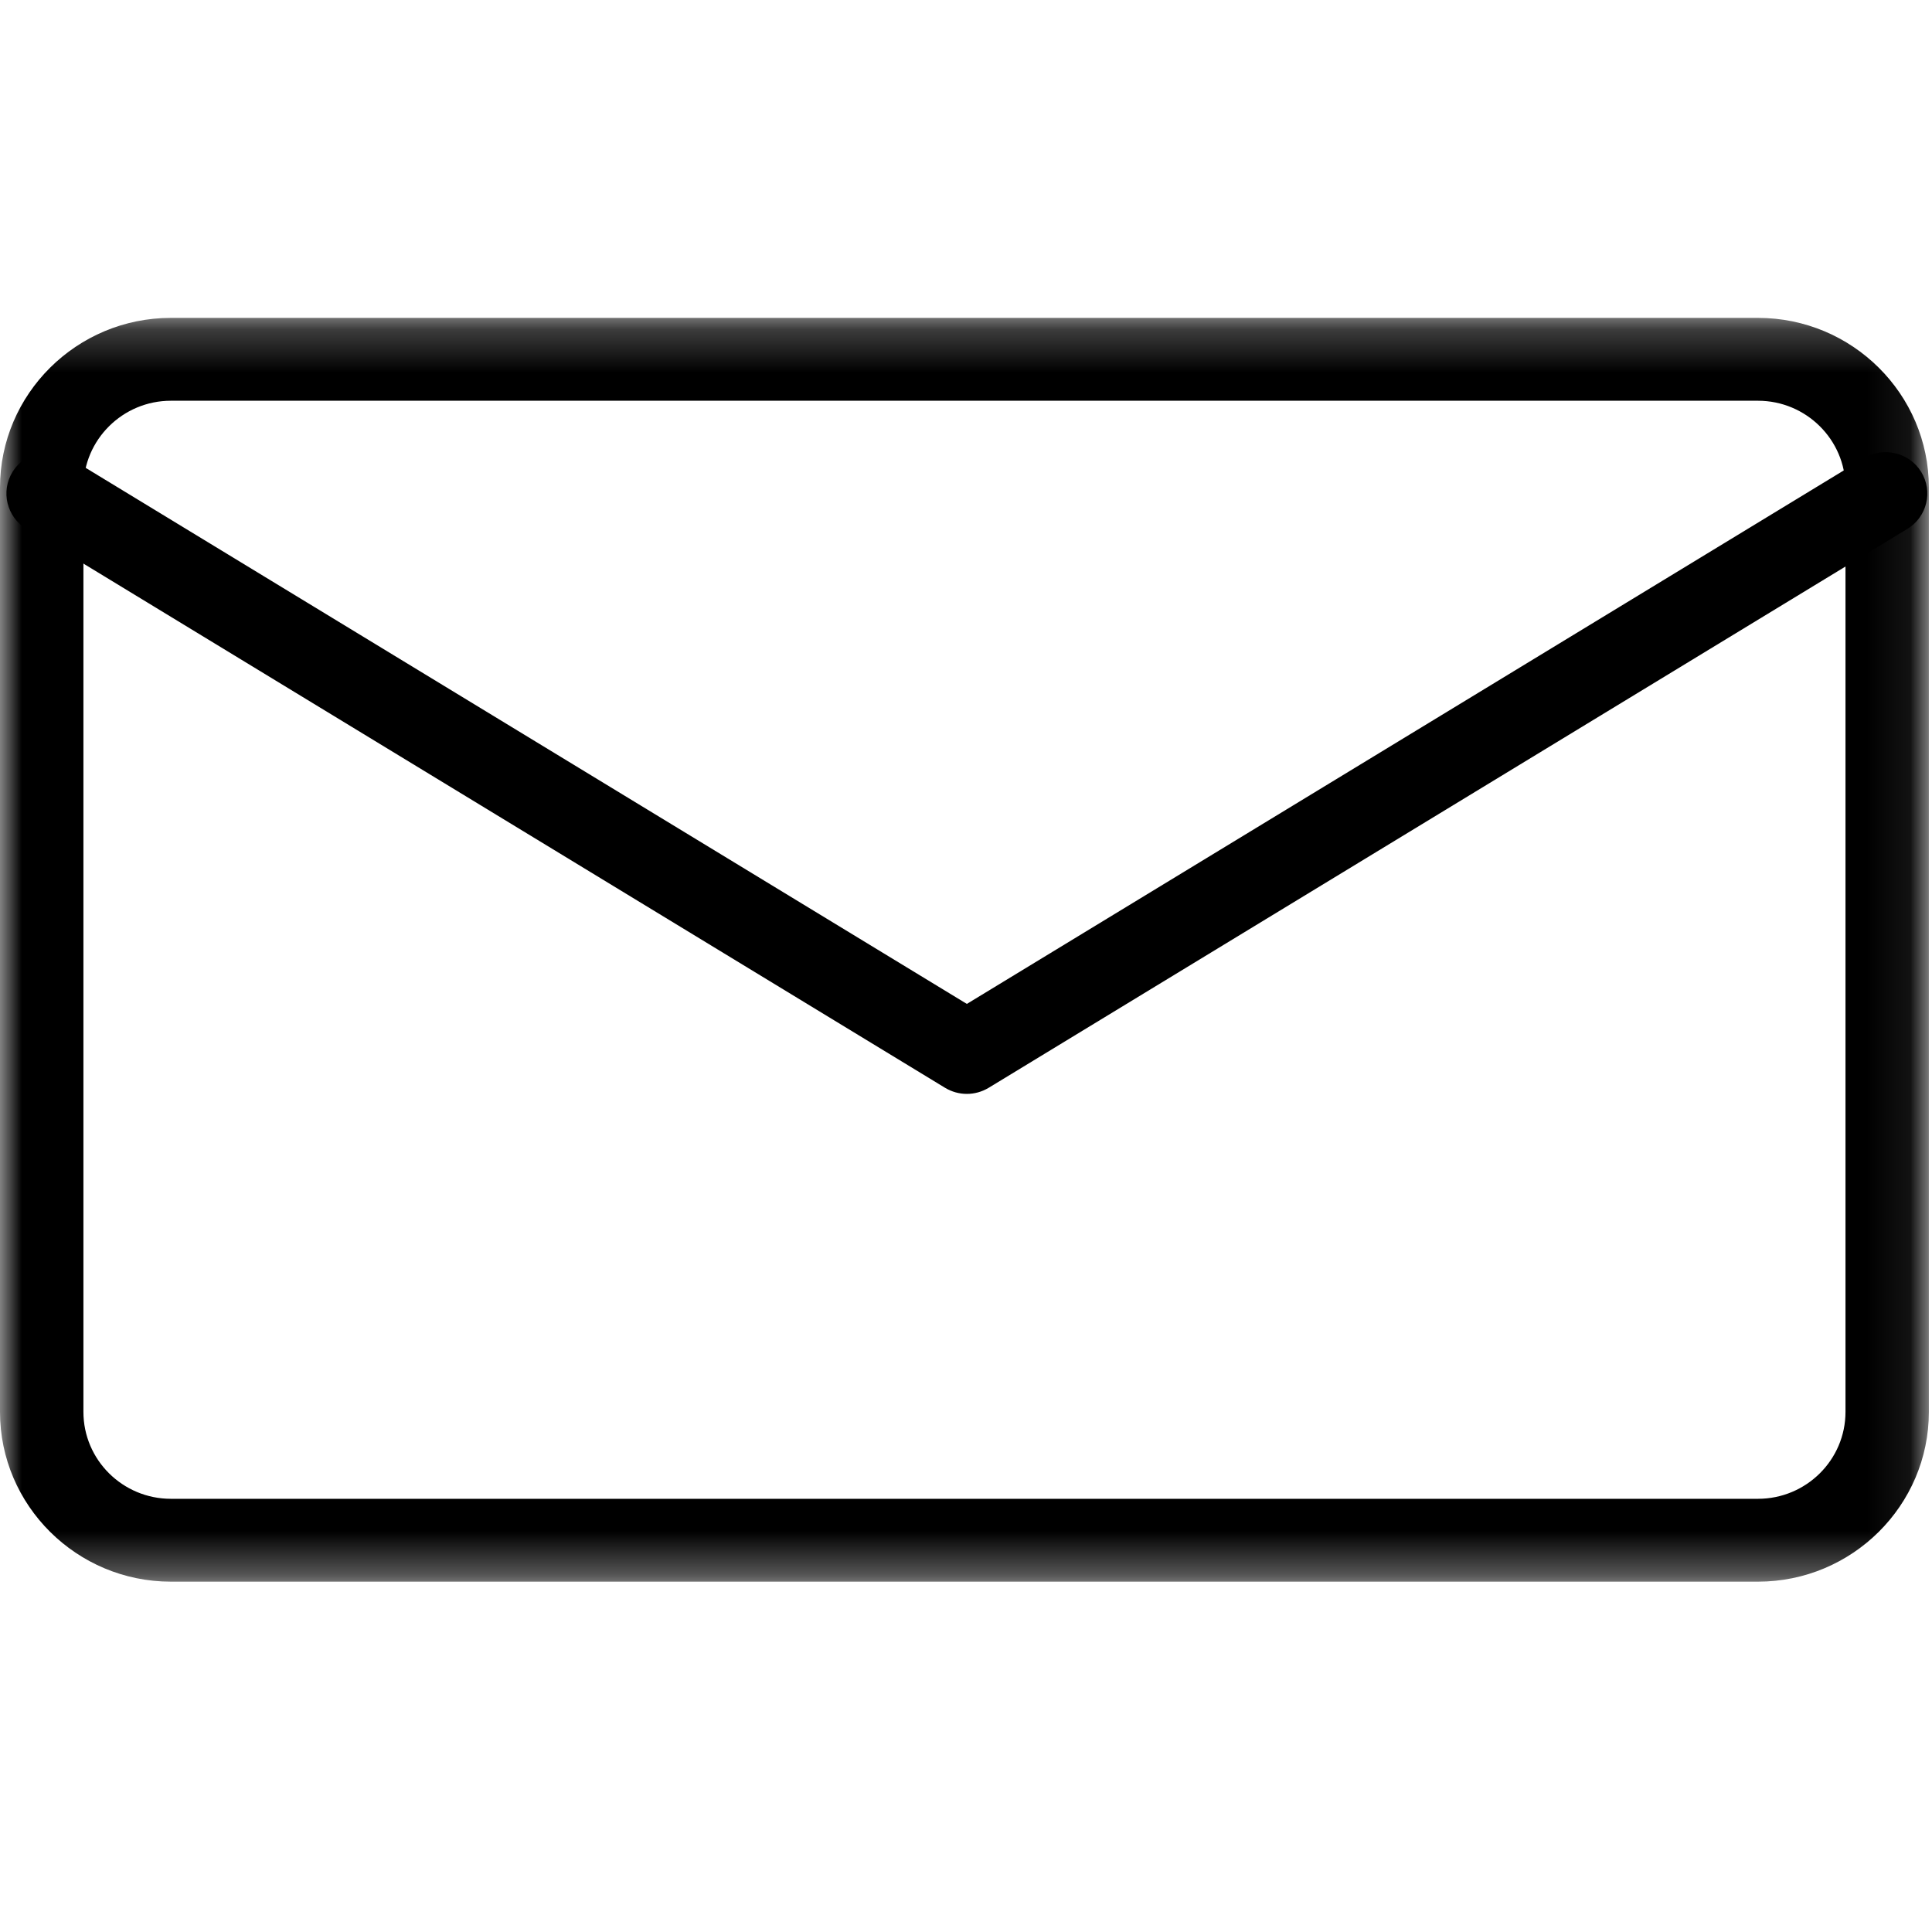
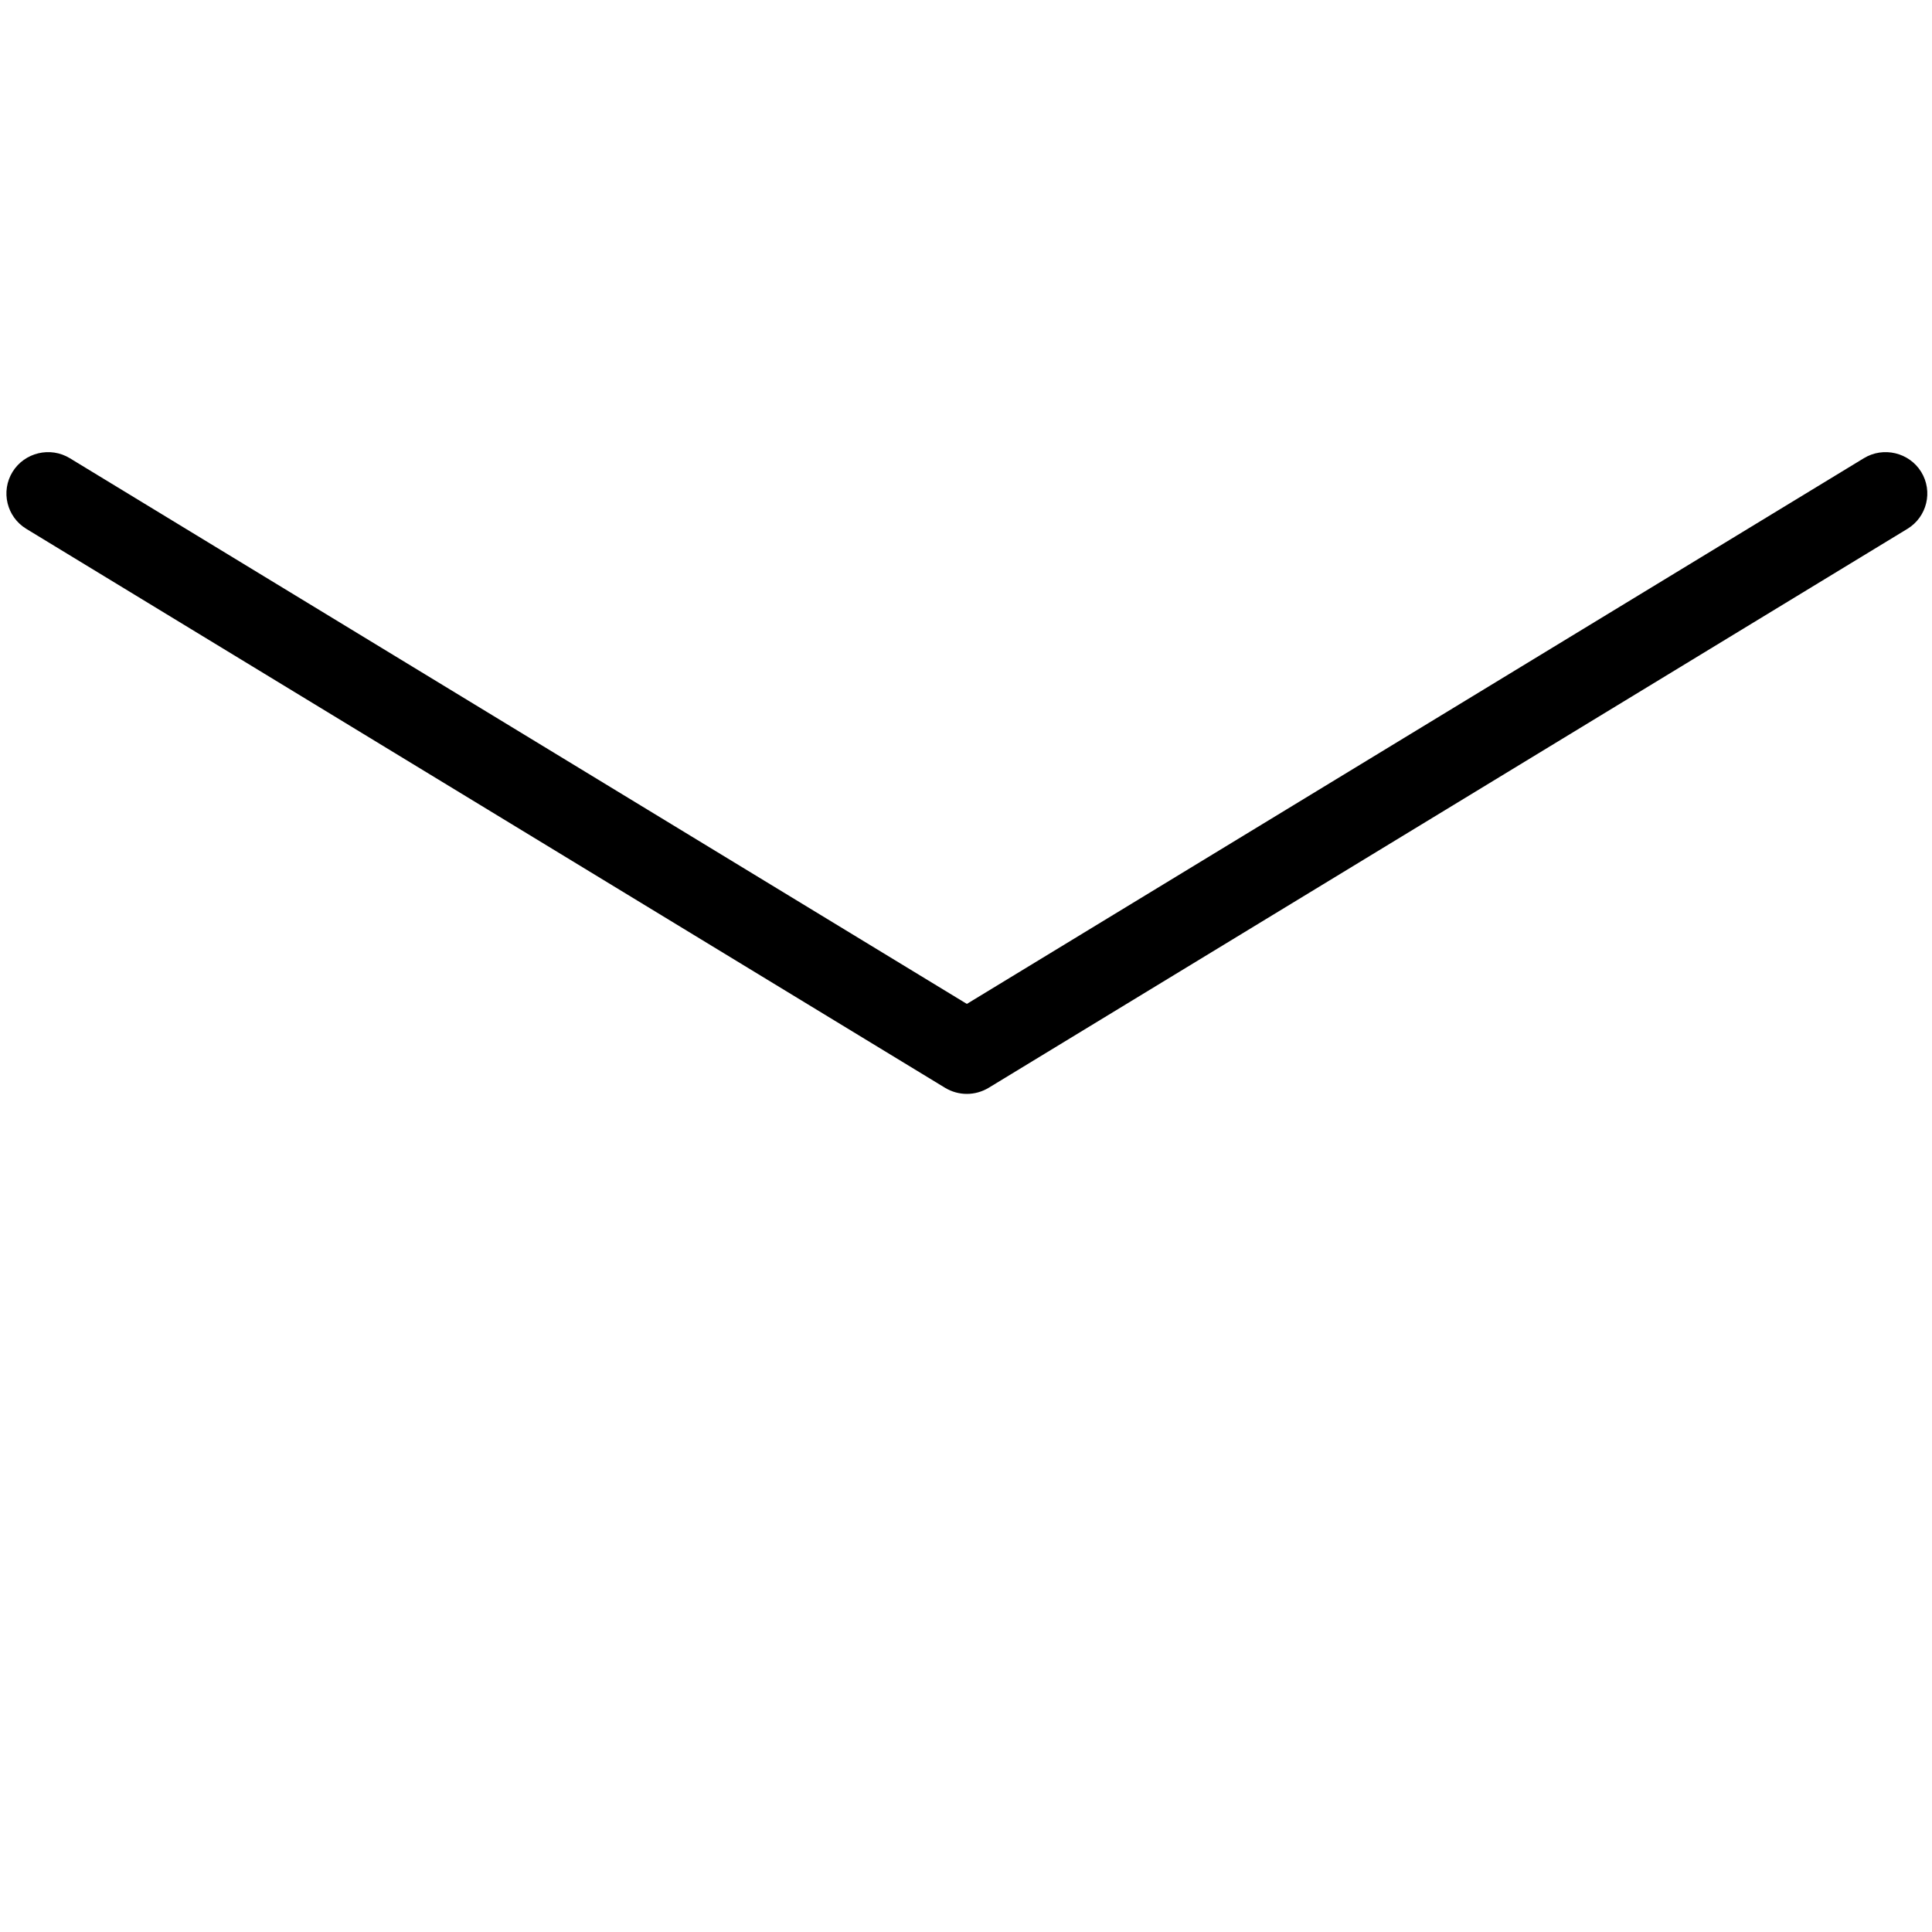
<svg xmlns="http://www.w3.org/2000/svg" xmlns:xlink="http://www.w3.org/1999/xlink" width="45" height="45" viewBox="0 0 45 45">
  <defs>
-     <polygon id="a" points="0 29.67 44.927 29.67 44.927 .235 0 .235 0 29.67" />
-   </defs>
+     </defs>
  <g fill="none" fill-rule="evenodd" transform="translate(0 7)">
    <g transform="translate(0 .17)">
      <mask id="b" fill="white">
        <use xlink:href="#a" />
      </mask>
      <path fill="#000000" d="M3.981,2.164 C2.857,2.164 1.943,3.073 1.943,4.188 L1.943,25.716 C1.943,26.833 2.857,27.74 3.981,27.74 L40.946,27.74 C42.07,27.74 42.985,26.833 42.985,25.716 L42.985,4.188 C42.985,3.073 42.07,2.164 40.946,2.164 L3.981,2.164 Z M40.946,29.67 L3.981,29.67 C1.786,29.67 0,27.895 0,25.716 L0,4.188 C0,2.008 1.786,0.234 3.981,0.234 L40.946,0.234 C43.141,0.234 44.927,2.008 44.927,4.188 L44.927,25.716 C44.927,27.895 43.141,29.67 40.946,29.67 L40.946,29.67 Z" mask="url(#b)" />
    </g>
    <path fill="#000000" d="M22.52,18.479 C22.344,18.479 22.168,18.431 22.012,18.337 L0.613,5.318 C0.156,5.04 0.013,4.446 0.292,3.991 C0.572,3.538 1.172,3.395 1.627,3.673 L22.52,16.383 L43.412,3.673 C43.868,3.395 44.468,3.538 44.748,3.991 C45.028,4.446 44.884,5.04 44.427,5.318 L23.028,18.337 C22.871,18.431 22.696,18.479 22.52,18.479" />
  </g>
</svg>